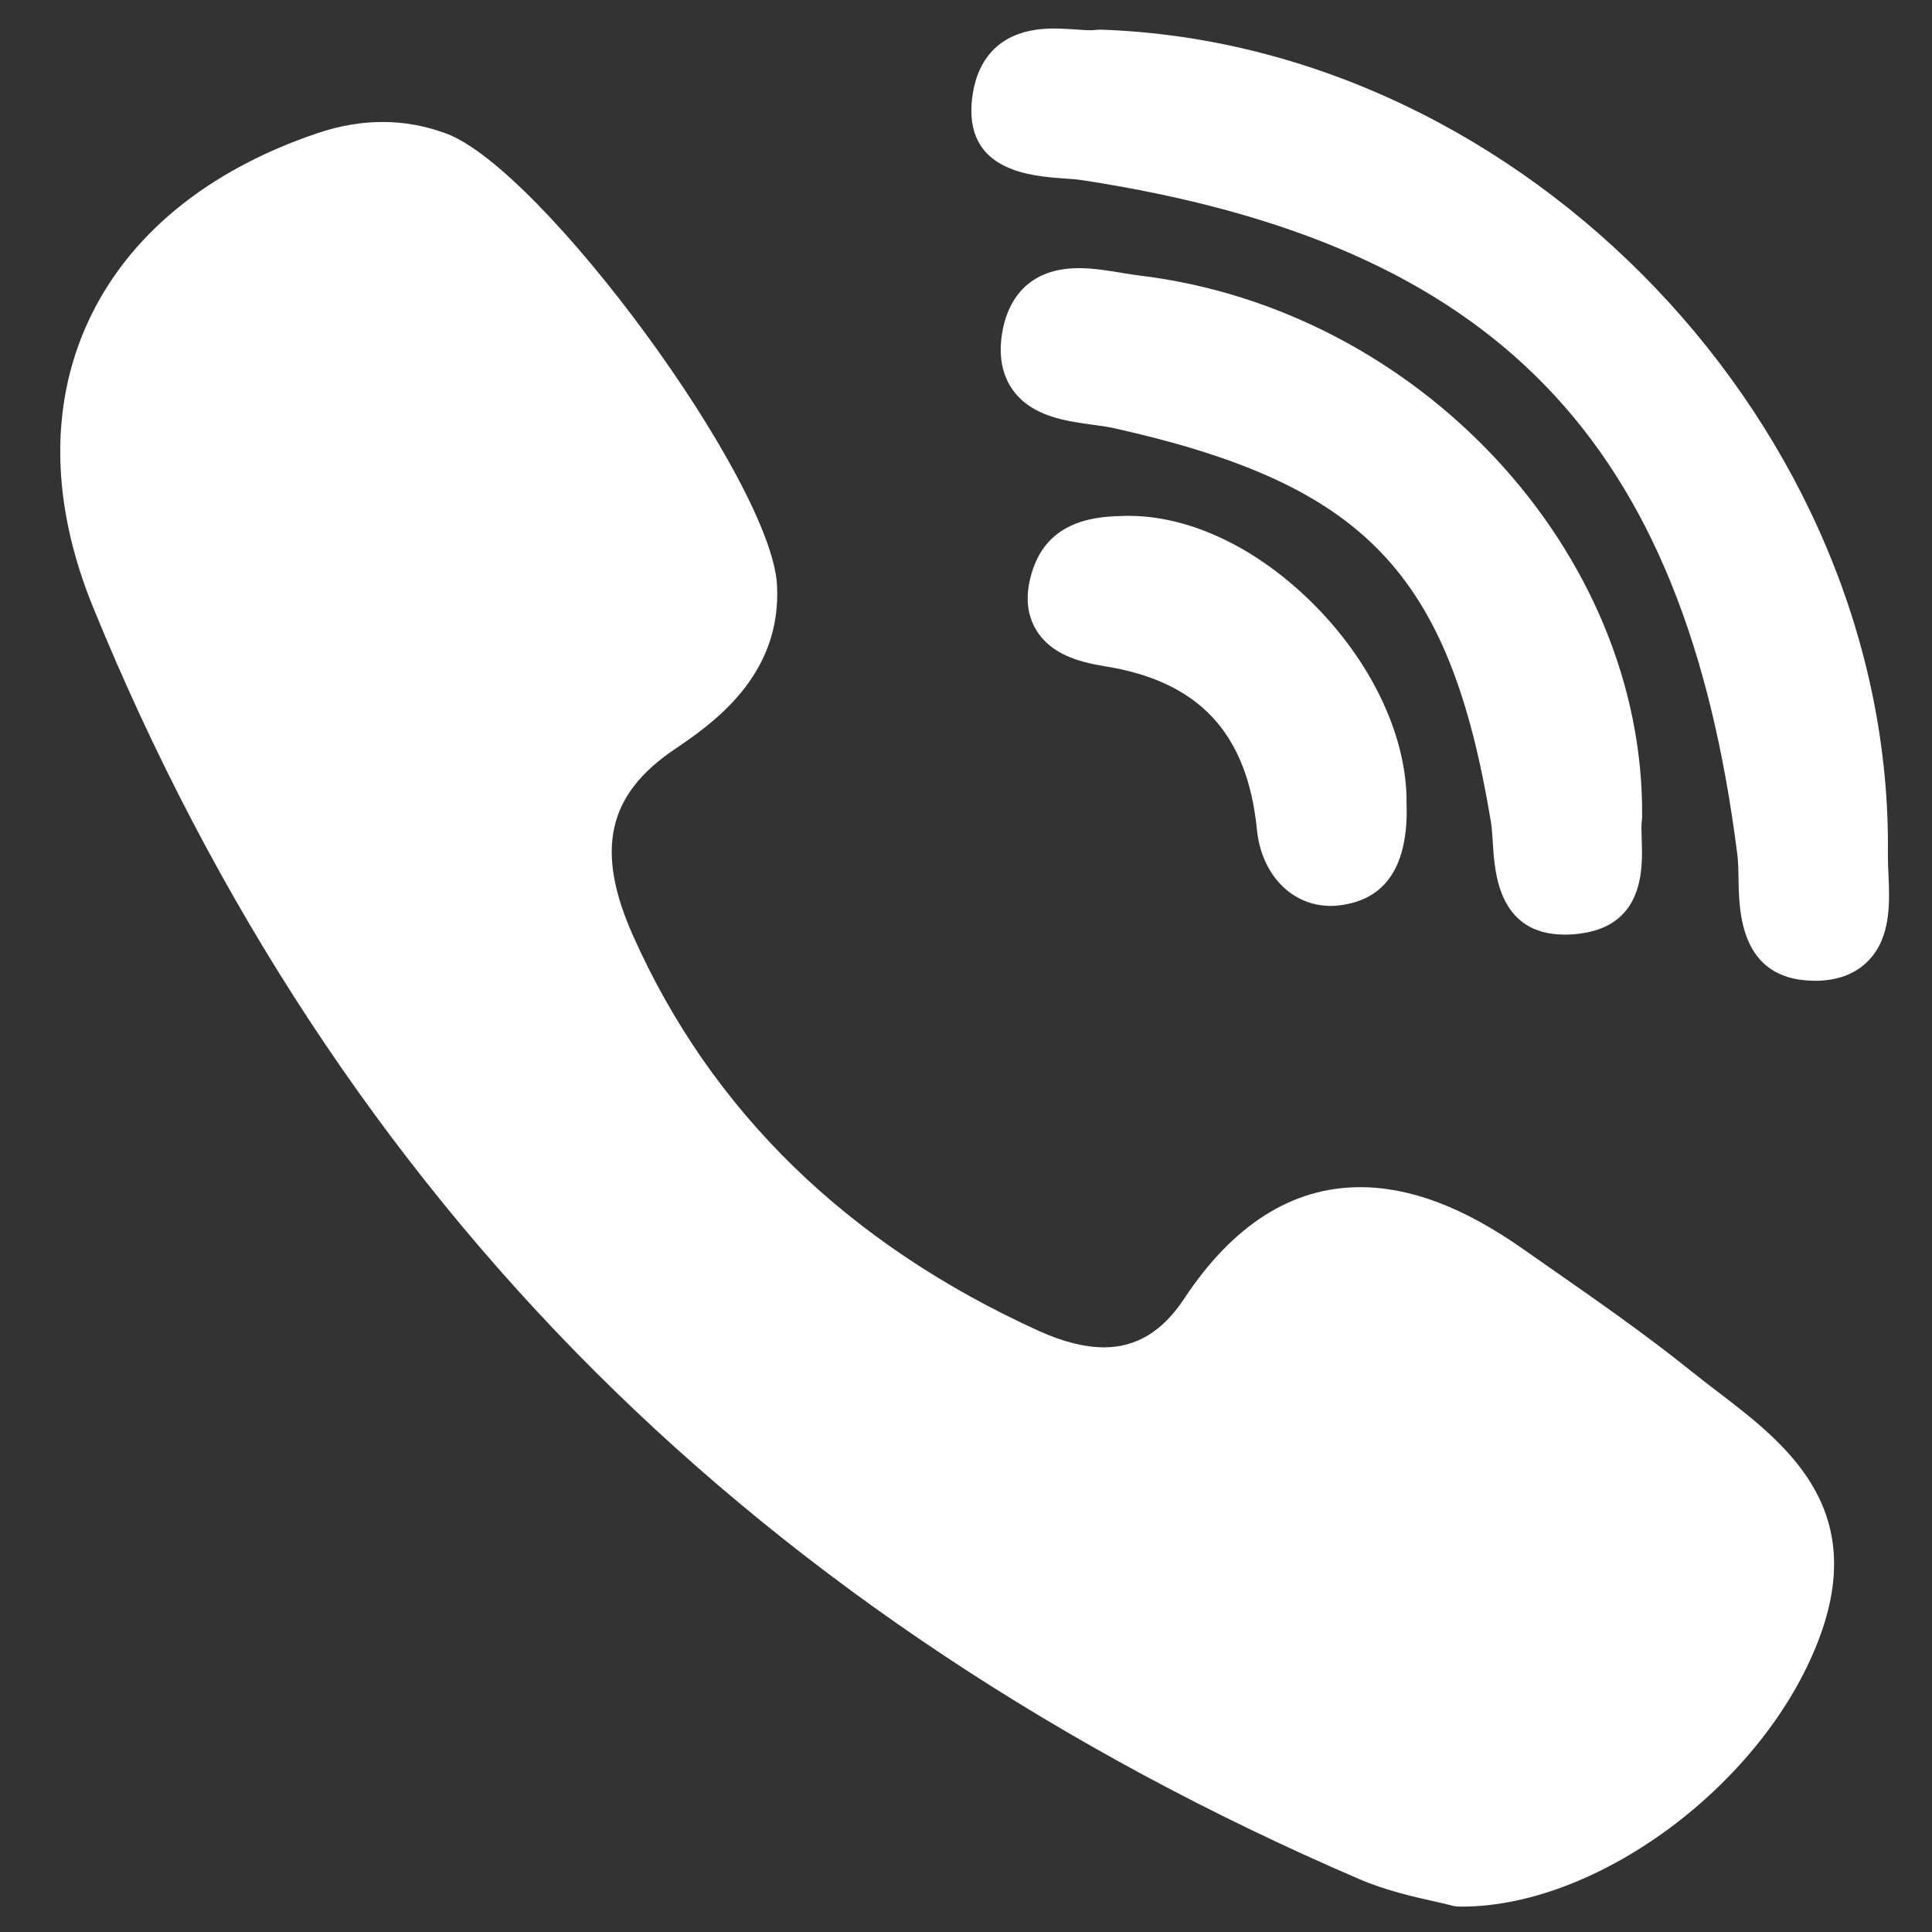
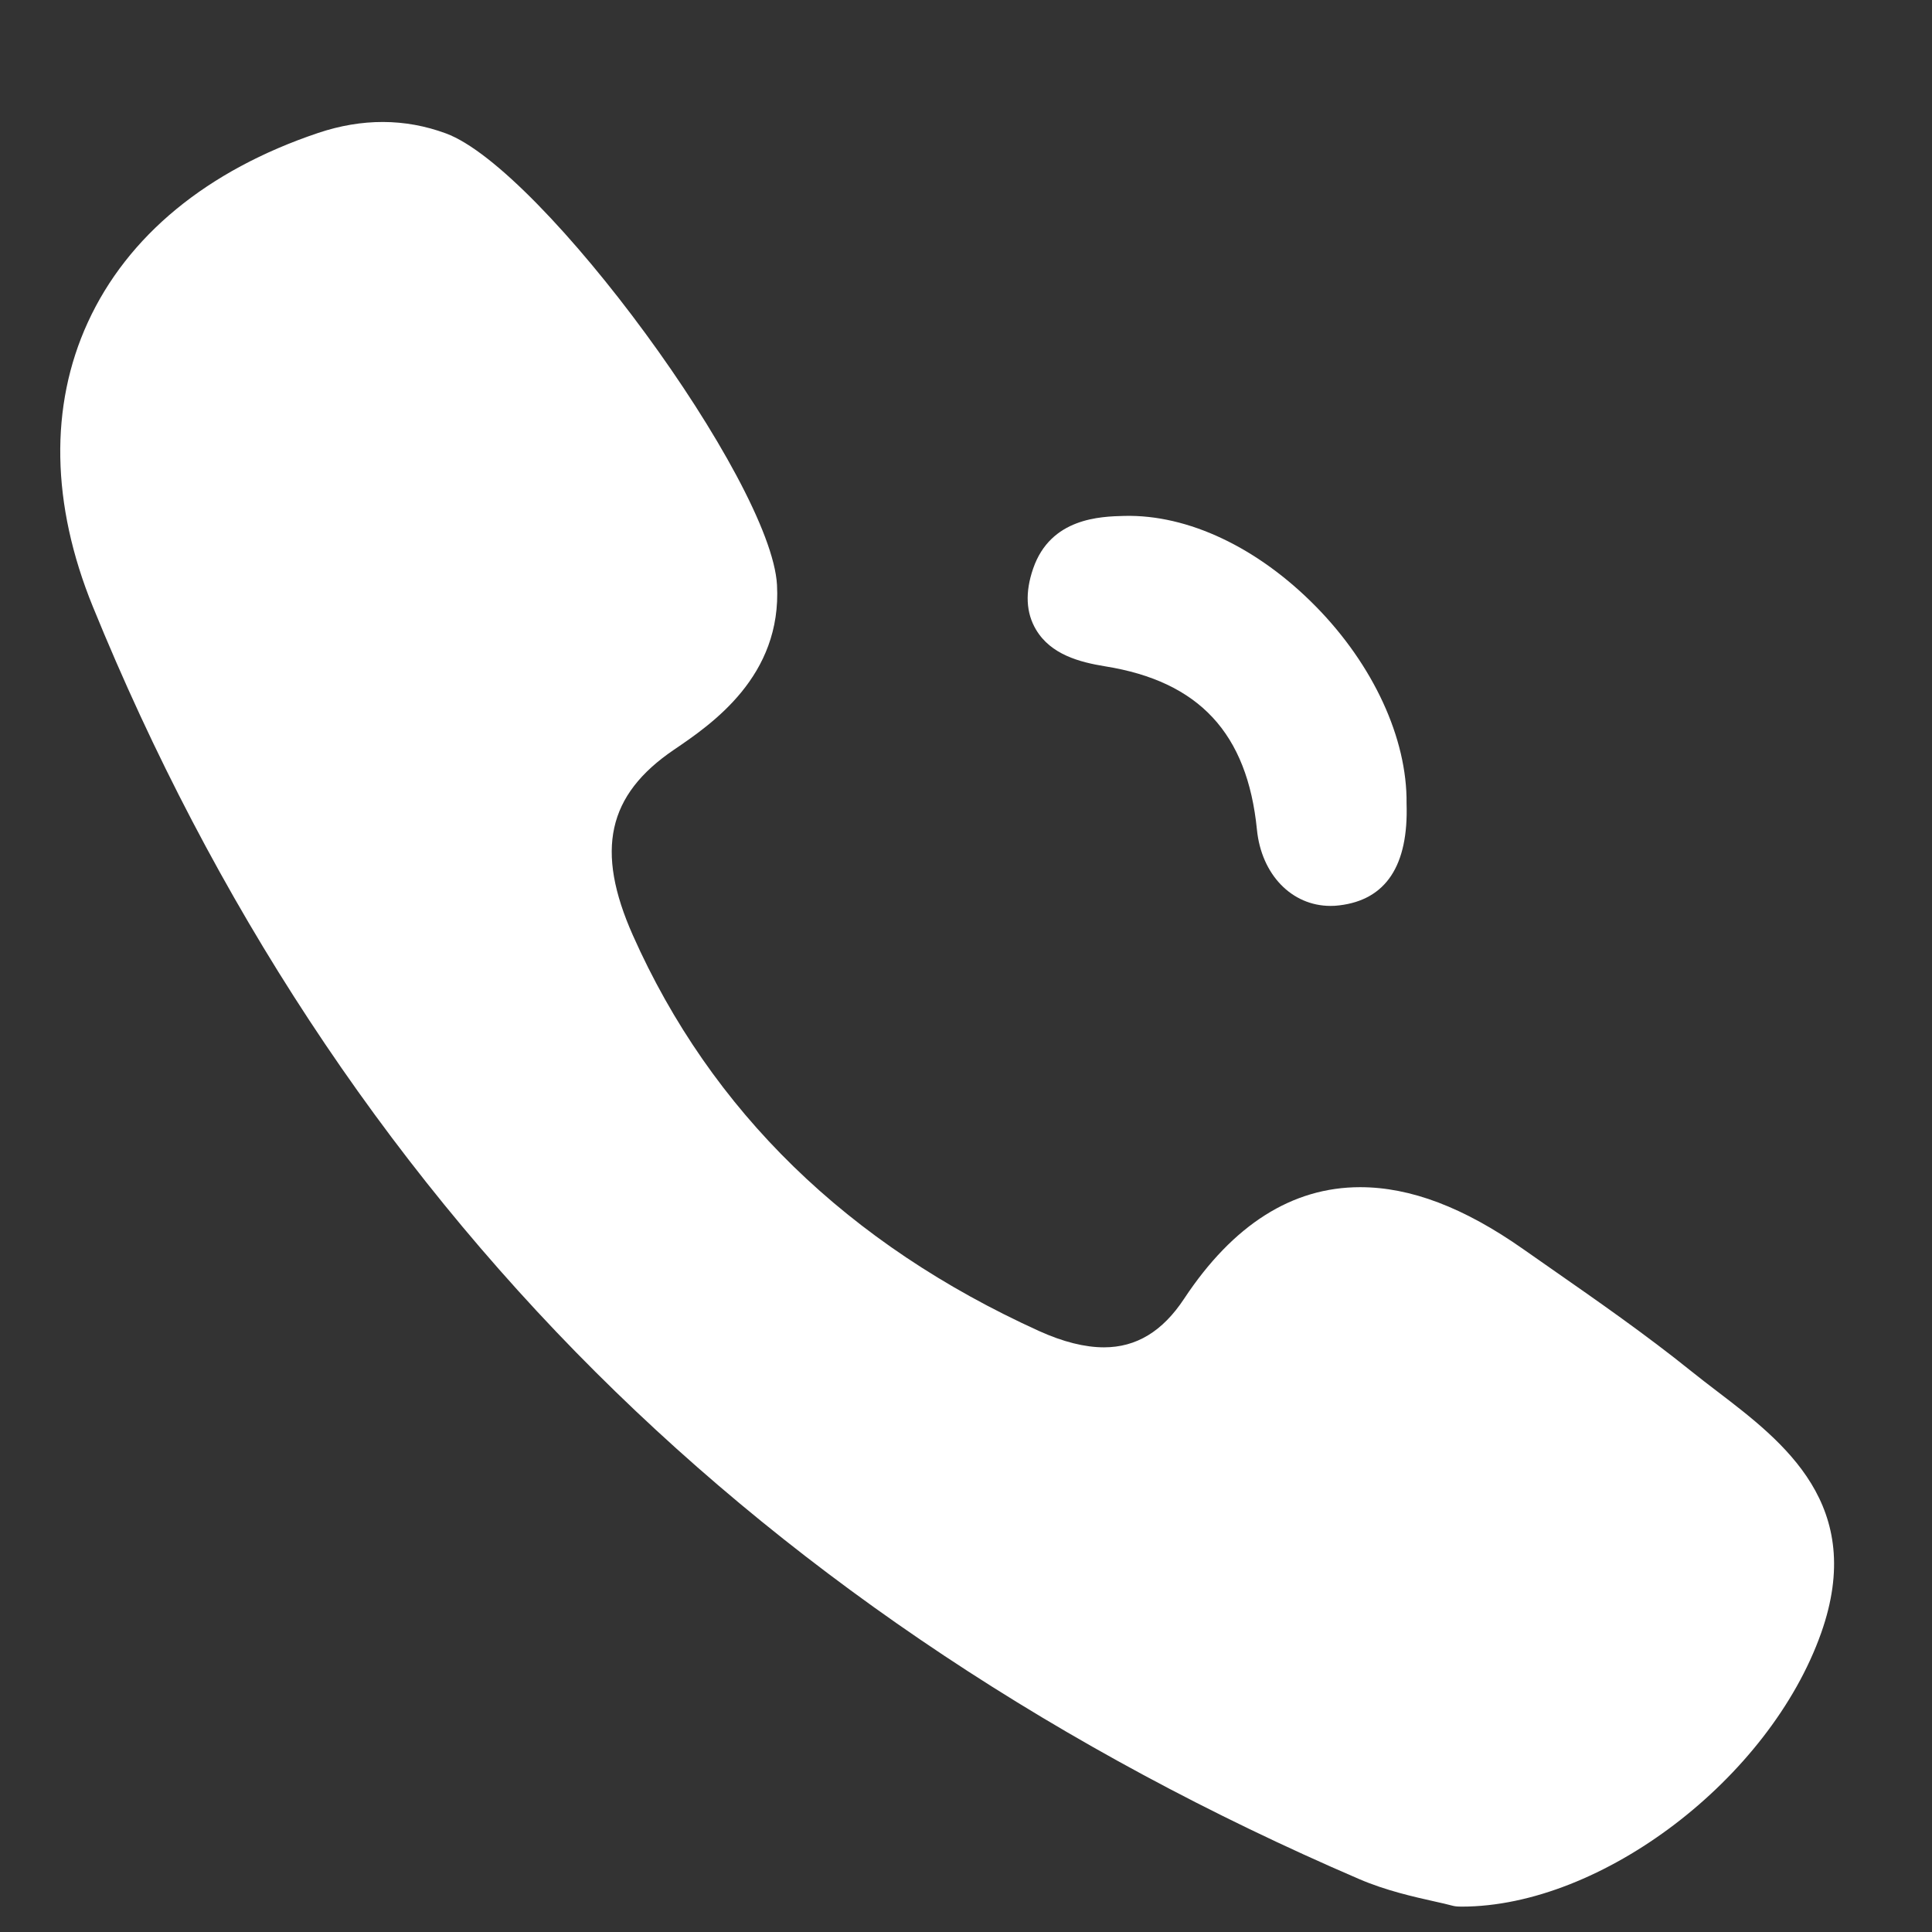
<svg xmlns="http://www.w3.org/2000/svg" width="29" height="29" viewBox="0 0 29 29" fill="none">
  <rect x="0" y="0" width="29" height="29" fill="#333333" stroke="none" />
-   <path d="M24.649 12.258C24.683 8.283 21.298 4.64 17.103 4.136C17.02 4.126 16.929 4.111 16.833 4.095C16.625 4.061 16.41 4.025 16.194 4.025C15.334 4.025 15.104 4.629 15.044 4.989C14.985 5.34 15.041 5.634 15.21 5.864C15.495 6.251 15.996 6.32 16.398 6.375C16.516 6.391 16.627 6.406 16.721 6.427C20.489 7.269 21.758 8.593 22.378 12.33C22.394 12.421 22.4 12.534 22.408 12.653C22.435 13.1 22.491 14.029 23.49 14.029H23.49C23.573 14.029 23.663 14.022 23.756 14.008C24.686 13.866 24.657 13.017 24.643 12.609C24.639 12.494 24.635 12.385 24.645 12.313C24.648 12.294 24.649 12.276 24.649 12.258Z" fill="white" />
-   <path d="M15.95 2.677C16.061 2.685 16.167 2.692 16.255 2.706C22.444 3.658 25.29 6.59 26.078 12.827C26.092 12.933 26.094 13.062 26.096 13.199C26.104 13.686 26.12 14.7 27.209 14.721L27.243 14.722C27.584 14.722 27.856 14.618 28.05 14.415C28.389 14.061 28.365 13.534 28.346 13.111C28.341 13.007 28.337 12.909 28.338 12.824C28.417 6.445 22.895 0.66 16.522 0.445C16.495 0.444 16.47 0.446 16.445 0.449C16.432 0.451 16.409 0.454 16.369 0.454C16.306 0.454 16.228 0.448 16.145 0.442C16.044 0.436 15.931 0.428 15.816 0.428C14.801 0.428 14.608 1.149 14.583 1.579C14.526 2.573 15.488 2.643 15.95 2.677Z" fill="white" />
  <path d="M25.78 20.888C25.649 20.788 25.513 20.684 25.385 20.581C24.709 20.037 23.991 19.536 23.295 19.051C23.151 18.951 23.007 18.85 22.863 18.749C21.973 18.124 21.172 17.82 20.416 17.82C19.397 17.82 18.509 18.383 17.775 19.493C17.451 19.985 17.056 20.224 16.571 20.224C16.284 20.224 15.957 20.142 15.601 19.981C12.727 18.677 10.674 16.679 9.5 14.04C8.933 12.765 9.117 11.932 10.116 11.254C10.683 10.869 11.738 10.152 11.663 8.78C11.579 7.222 8.141 2.534 6.692 2.002C6.079 1.776 5.435 1.774 4.774 1.996C3.109 2.556 1.914 3.539 1.318 4.839C0.742 6.095 0.768 7.57 1.393 9.104C3.2 13.54 5.74 17.407 8.944 20.599C12.079 23.723 15.933 26.282 20.398 28.204C20.801 28.378 21.223 28.472 21.531 28.541C21.636 28.564 21.727 28.585 21.793 28.603C21.829 28.613 21.867 28.618 21.904 28.618L21.94 28.619C21.94 28.619 21.94 28.619 21.94 28.619C24.04 28.619 26.561 26.7 27.336 24.512C28.014 22.596 26.776 21.649 25.78 20.888Z" fill="white" />
  <path d="M16.878 7.744C16.519 7.753 15.771 7.772 15.508 8.534C15.385 8.89 15.4 9.199 15.552 9.453C15.775 9.825 16.202 9.939 16.59 10.002C17.999 10.228 18.723 11.007 18.867 12.453C18.934 13.127 19.389 13.598 19.972 13.598C20.015 13.598 20.059 13.596 20.103 13.59C20.804 13.507 21.144 12.992 21.113 12.059C21.124 11.086 20.615 9.981 19.749 9.101C18.88 8.218 17.832 7.721 16.878 7.744Z" fill="white" />
</svg>